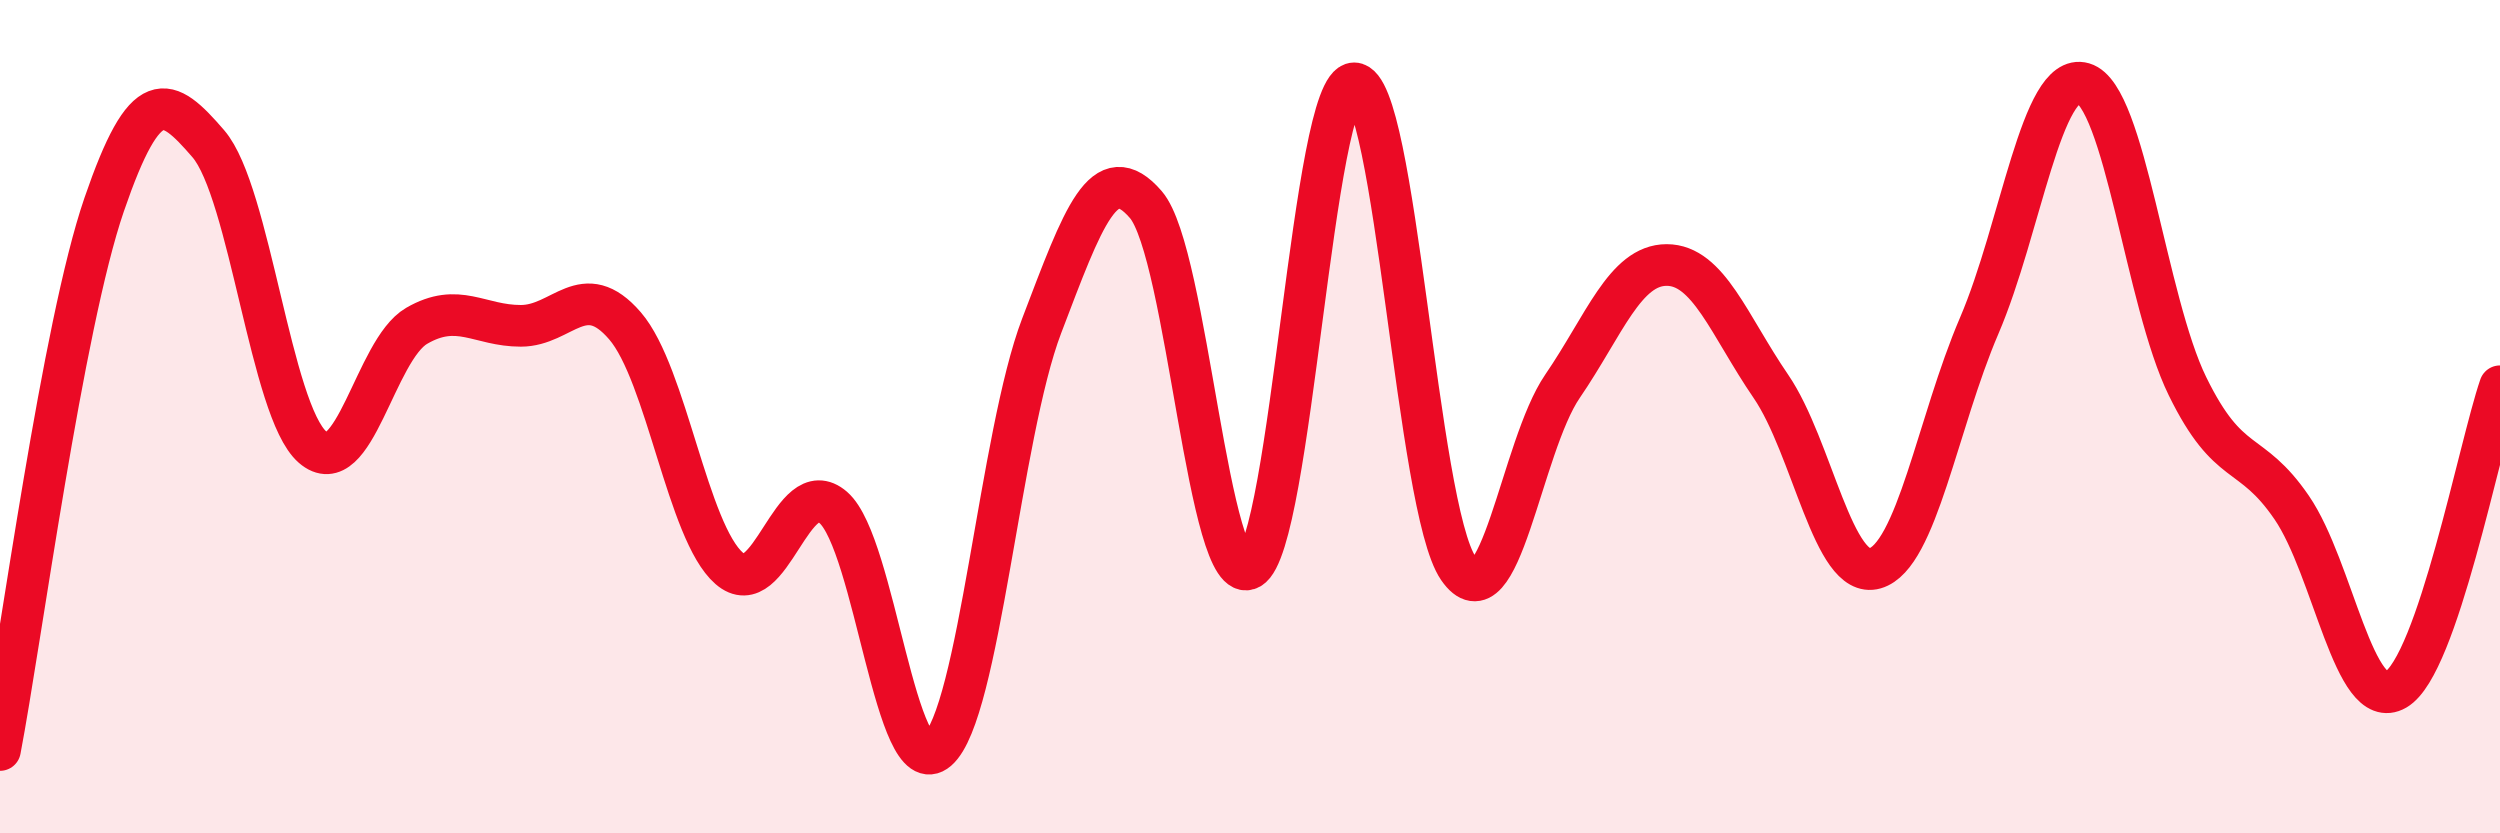
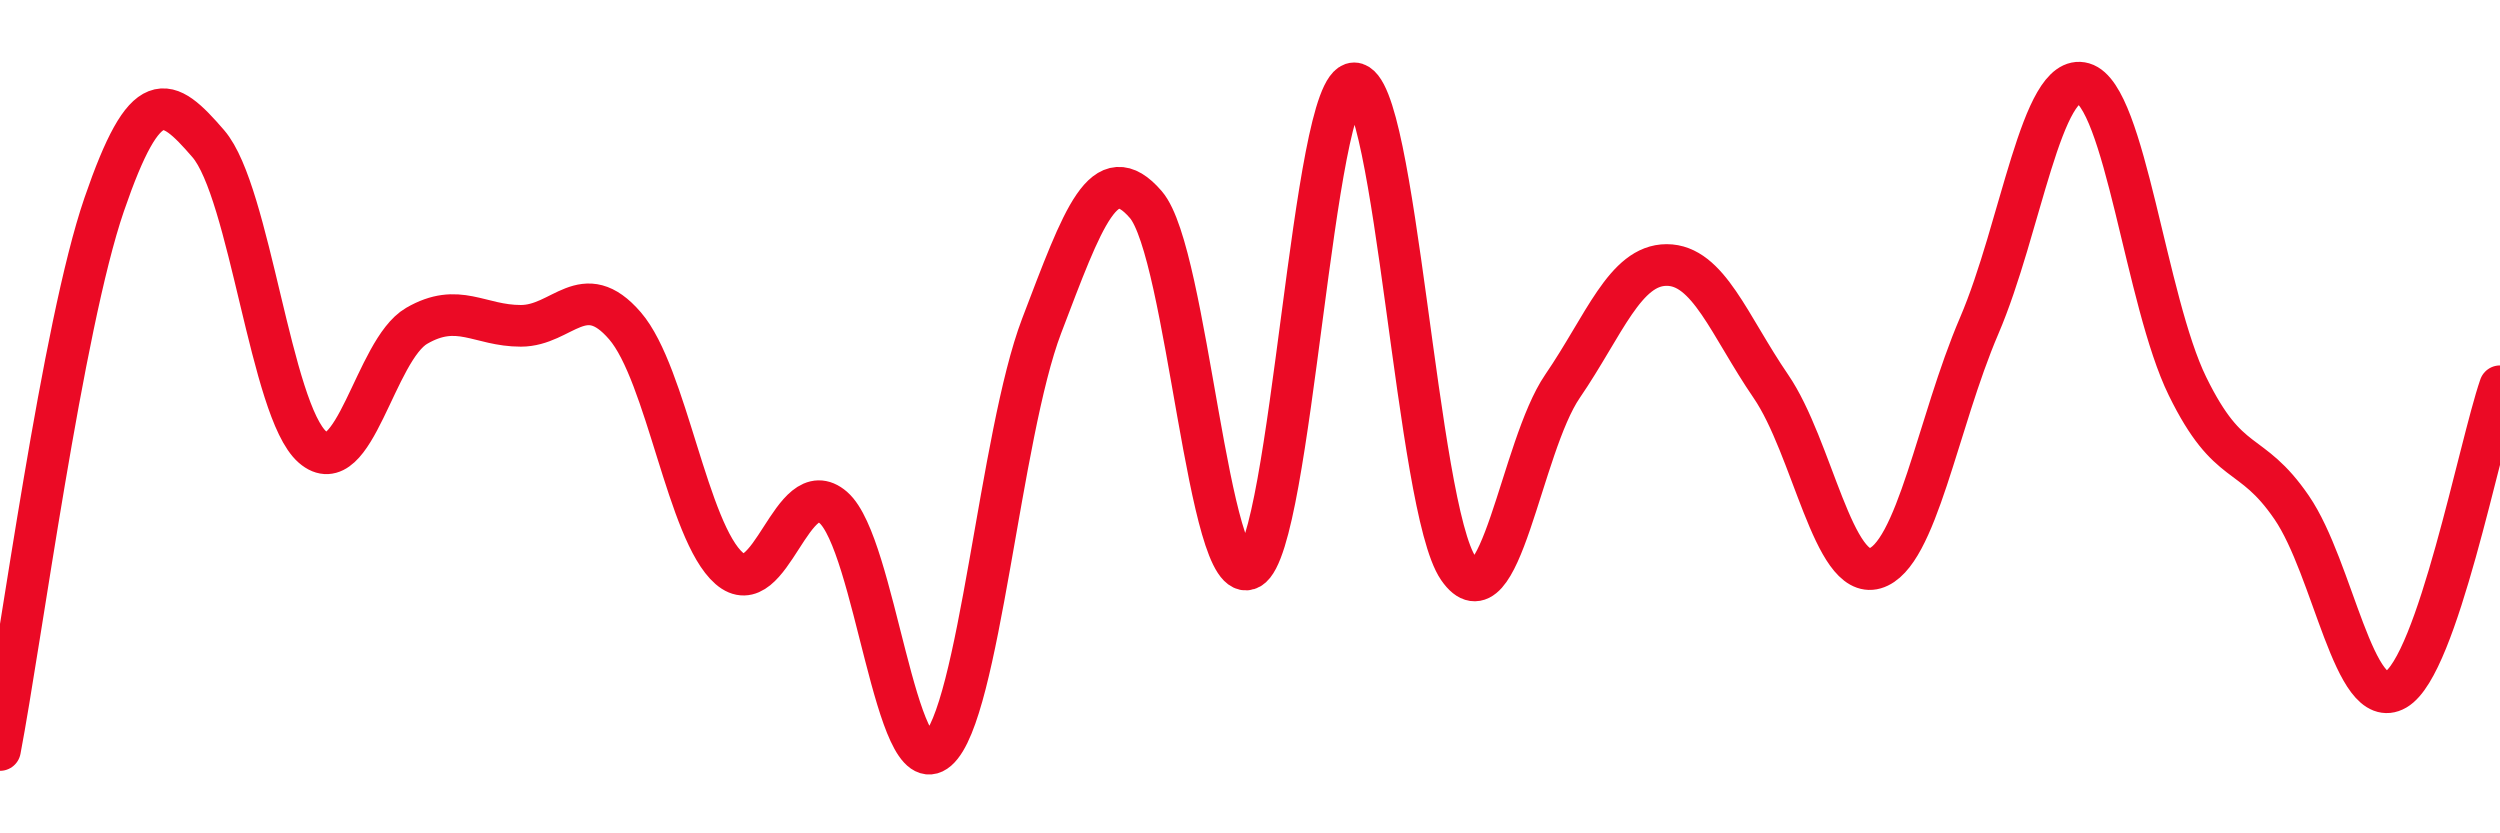
<svg xmlns="http://www.w3.org/2000/svg" width="60" height="20" viewBox="0 0 60 20">
-   <path d="M 0,18 C 0.5,15.38 1.5,7.82 2.5,4.91 C 3.5,2 4,2.29 5,3.45 C 6,4.61 6.5,9.86 7.5,10.73 C 8.5,11.6 9,8.4 10,7.82 C 11,7.24 11.5,7.82 12.5,7.82 C 13.5,7.82 14,6.66 15,7.82 C 16,8.98 16.5,12.77 17.5,13.64 C 18.5,14.51 19,11.31 20,12.18 C 21,13.05 21.5,18.87 22.5,18 C 23.5,17.13 24,10.44 25,7.82 C 26,5.2 26.5,3.75 27.5,4.91 C 28.5,6.07 29,14.22 30,13.64 C 31,13.06 31.5,2 32.5,2 C 33.5,2 34,12.19 35,13.64 C 36,15.09 36.5,10.73 37.5,9.27 C 38.5,7.81 39,6.36 40,6.36 C 41,6.36 41.5,7.81 42.5,9.27 C 43.5,10.73 44,13.93 45,13.64 C 46,13.35 46.5,10.15 47.5,7.82 C 48.5,5.49 49,1.71 50,2 C 51,2.29 51.5,7.23 52.5,9.27 C 53.5,11.31 54,10.72 55,12.18 C 56,13.64 56.5,17.13 57.5,16.55 C 58.5,15.97 59.5,10.73 60,9.27L60 20L0 20Z" fill="#EB0A25" opacity="0.1" stroke-linecap="round" stroke-linejoin="round" />
  <path d="M 0,18 C 0.5,15.38 1.5,7.82 2.5,4.91 C 3.5,2 4,2.29 5,3.45 C 6,4.61 6.5,9.86 7.5,10.73 C 8.5,11.6 9,8.4 10,7.82 C 11,7.24 11.5,7.82 12.5,7.82 C 13.5,7.82 14,6.66 15,7.82 C 16,8.98 16.5,12.77 17.5,13.64 C 18.5,14.51 19,11.31 20,12.18 C 21,13.05 21.5,18.87 22.5,18 C 23.5,17.13 24,10.44 25,7.82 C 26,5.2 26.5,3.75 27.5,4.91 C 28.5,6.07 29,14.22 30,13.64 C 31,13.06 31.5,2 32.5,2 C 33.5,2 34,12.19 35,13.64 C 36,15.09 36.5,10.73 37.5,9.27 C 38.5,7.81 39,6.36 40,6.36 C 41,6.36 41.5,7.81 42.5,9.27 C 43.5,10.73 44,13.93 45,13.64 C 46,13.35 46.5,10.15 47.5,7.82 C 48.5,5.49 49,1.71 50,2 C 51,2.29 51.5,7.23 52.5,9.27 C 53.5,11.31 54,10.72 55,12.18 C 56,13.64 56.5,17.13 57.5,16.55 C 58.5,15.97 59.5,10.73 60,9.27" stroke="#EB0A25" stroke-width="1" fill="none" stroke-linecap="round" stroke-linejoin="round" />
</svg>